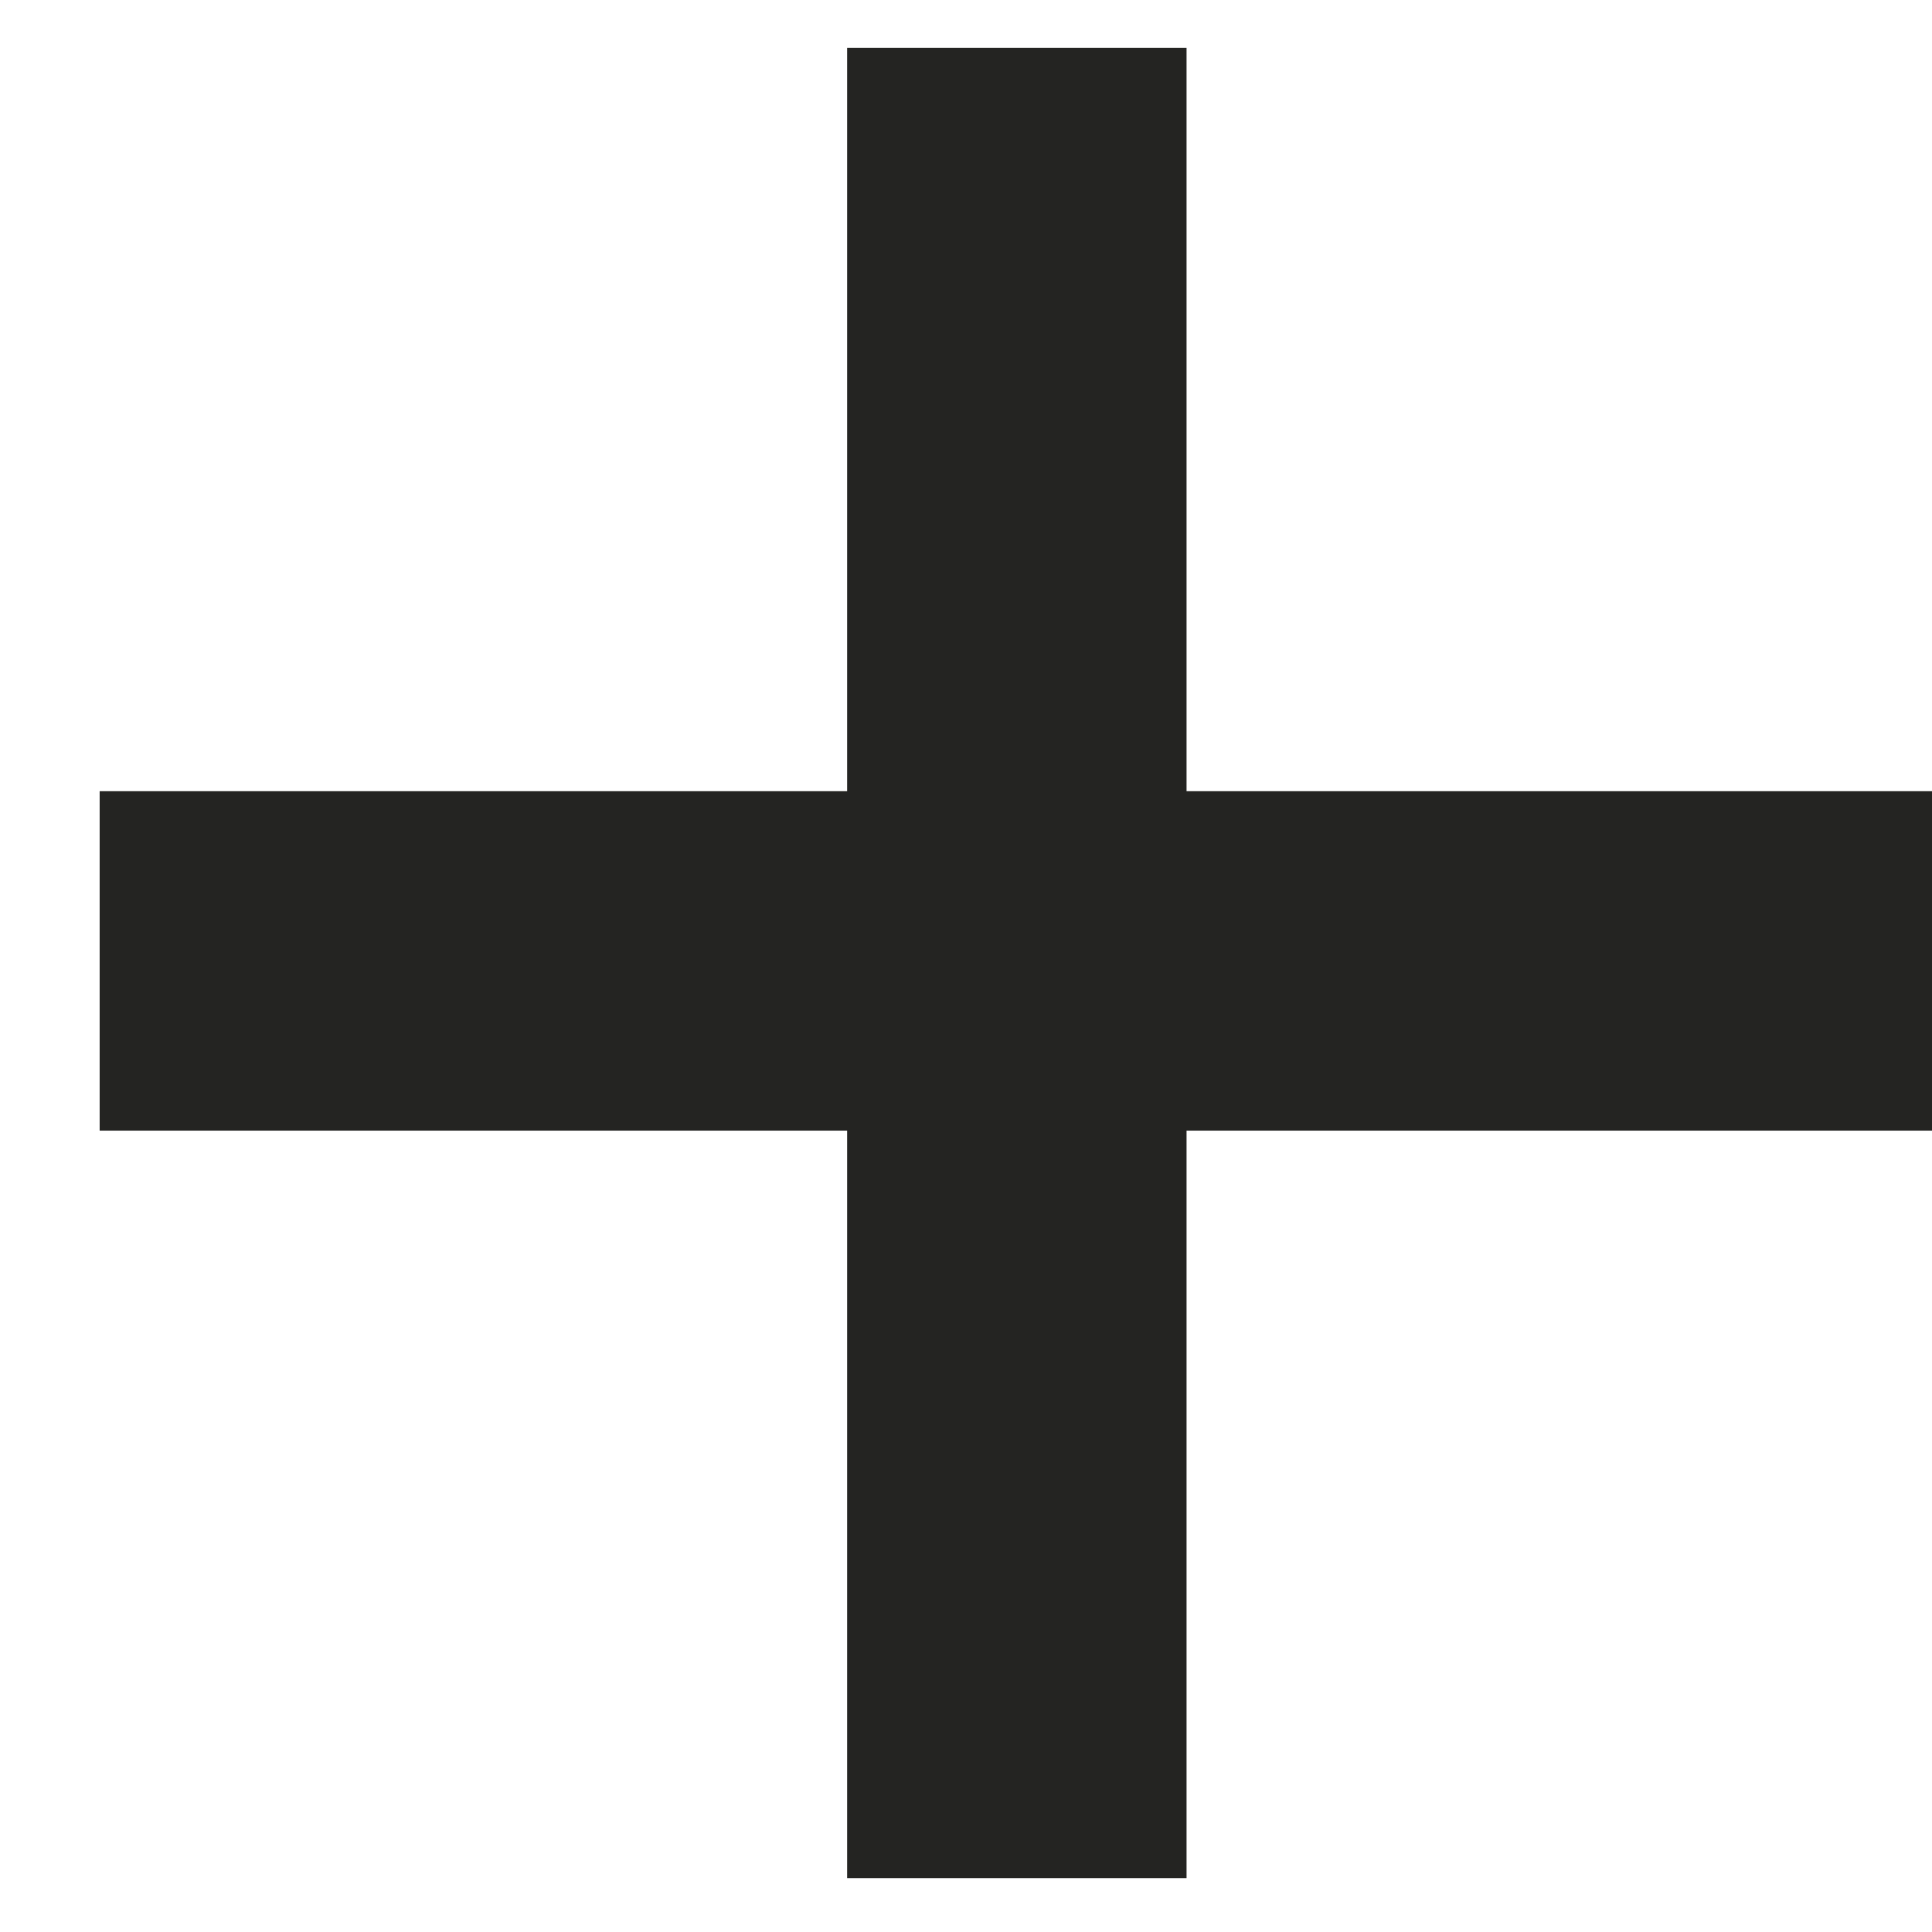
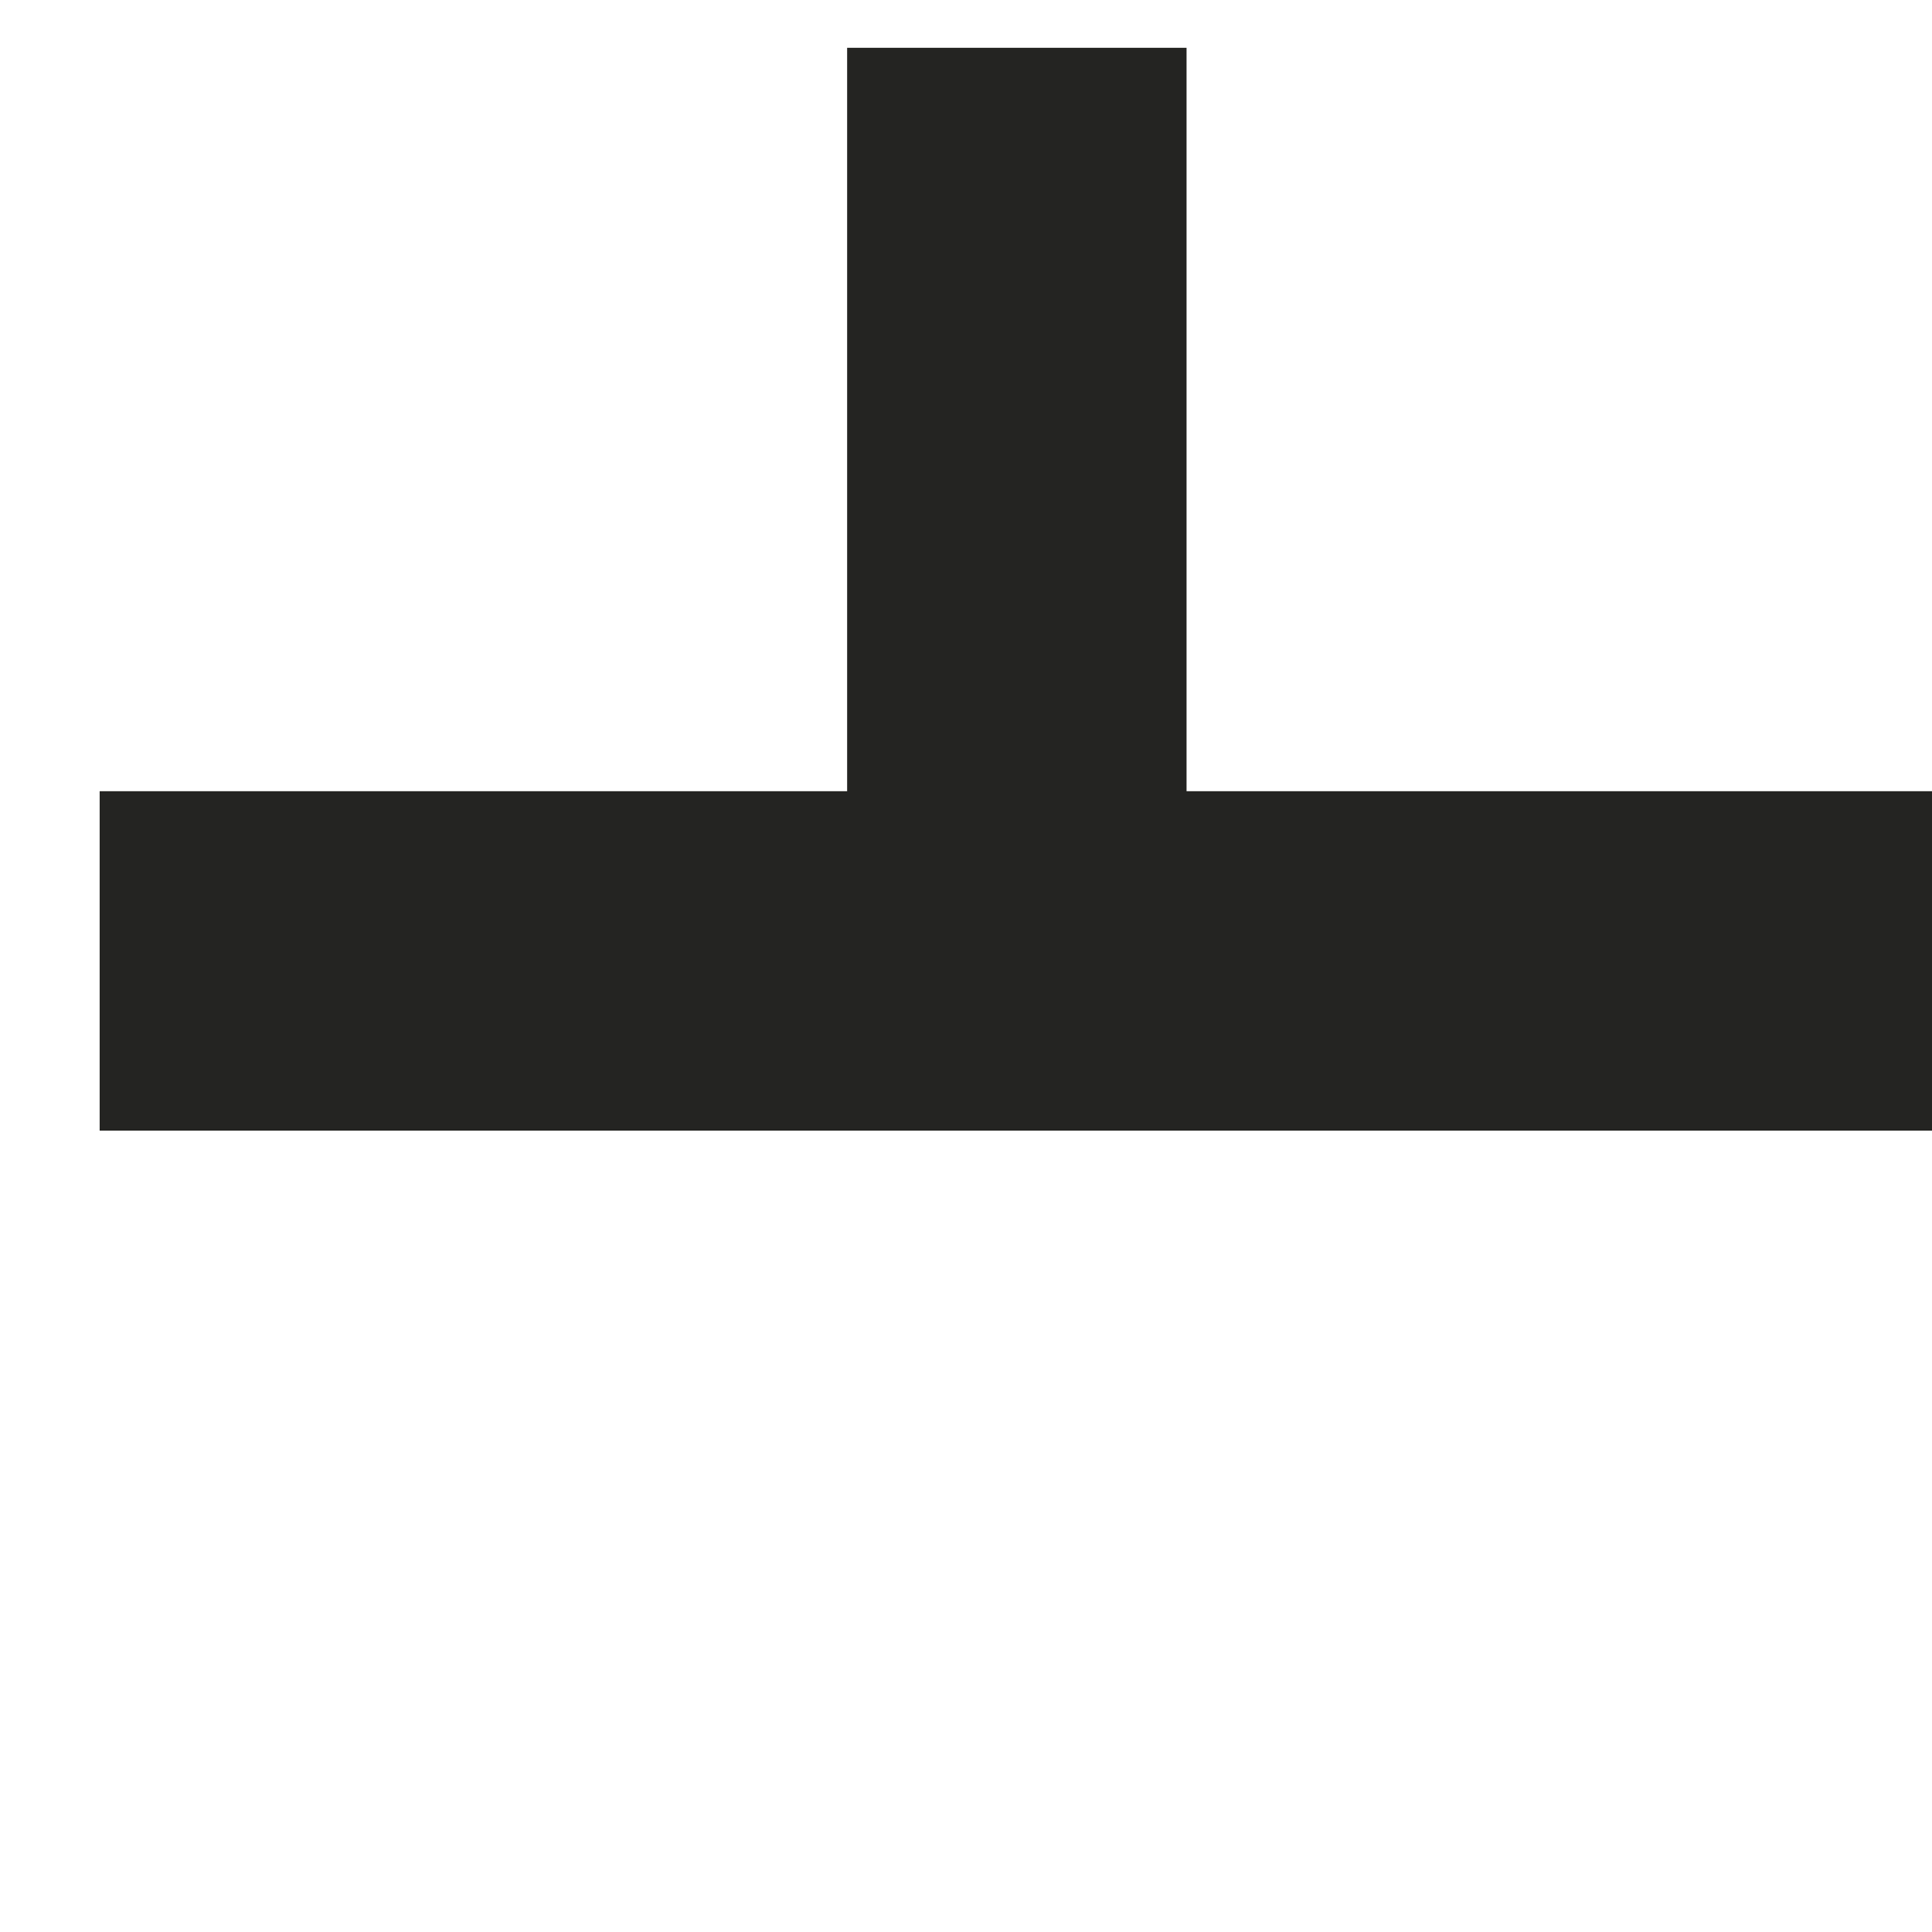
<svg xmlns="http://www.w3.org/2000/svg" width="19" height="19" viewBox="0 0 19 19" fill="none">
-   <path d="M8.331 18.47V11.119H0.98L0.98 7.781H8.331V0.47L11.669 0.47V7.781H19V11.119L11.669 11.119L11.669 18.47H8.331Z" fill="#242422" />
+   <path d="M8.331 18.47V11.119H0.98L0.98 7.781H8.331V0.47L11.669 0.47V7.781H19V11.119L11.669 11.119H8.331Z" fill="#242422" />
</svg>